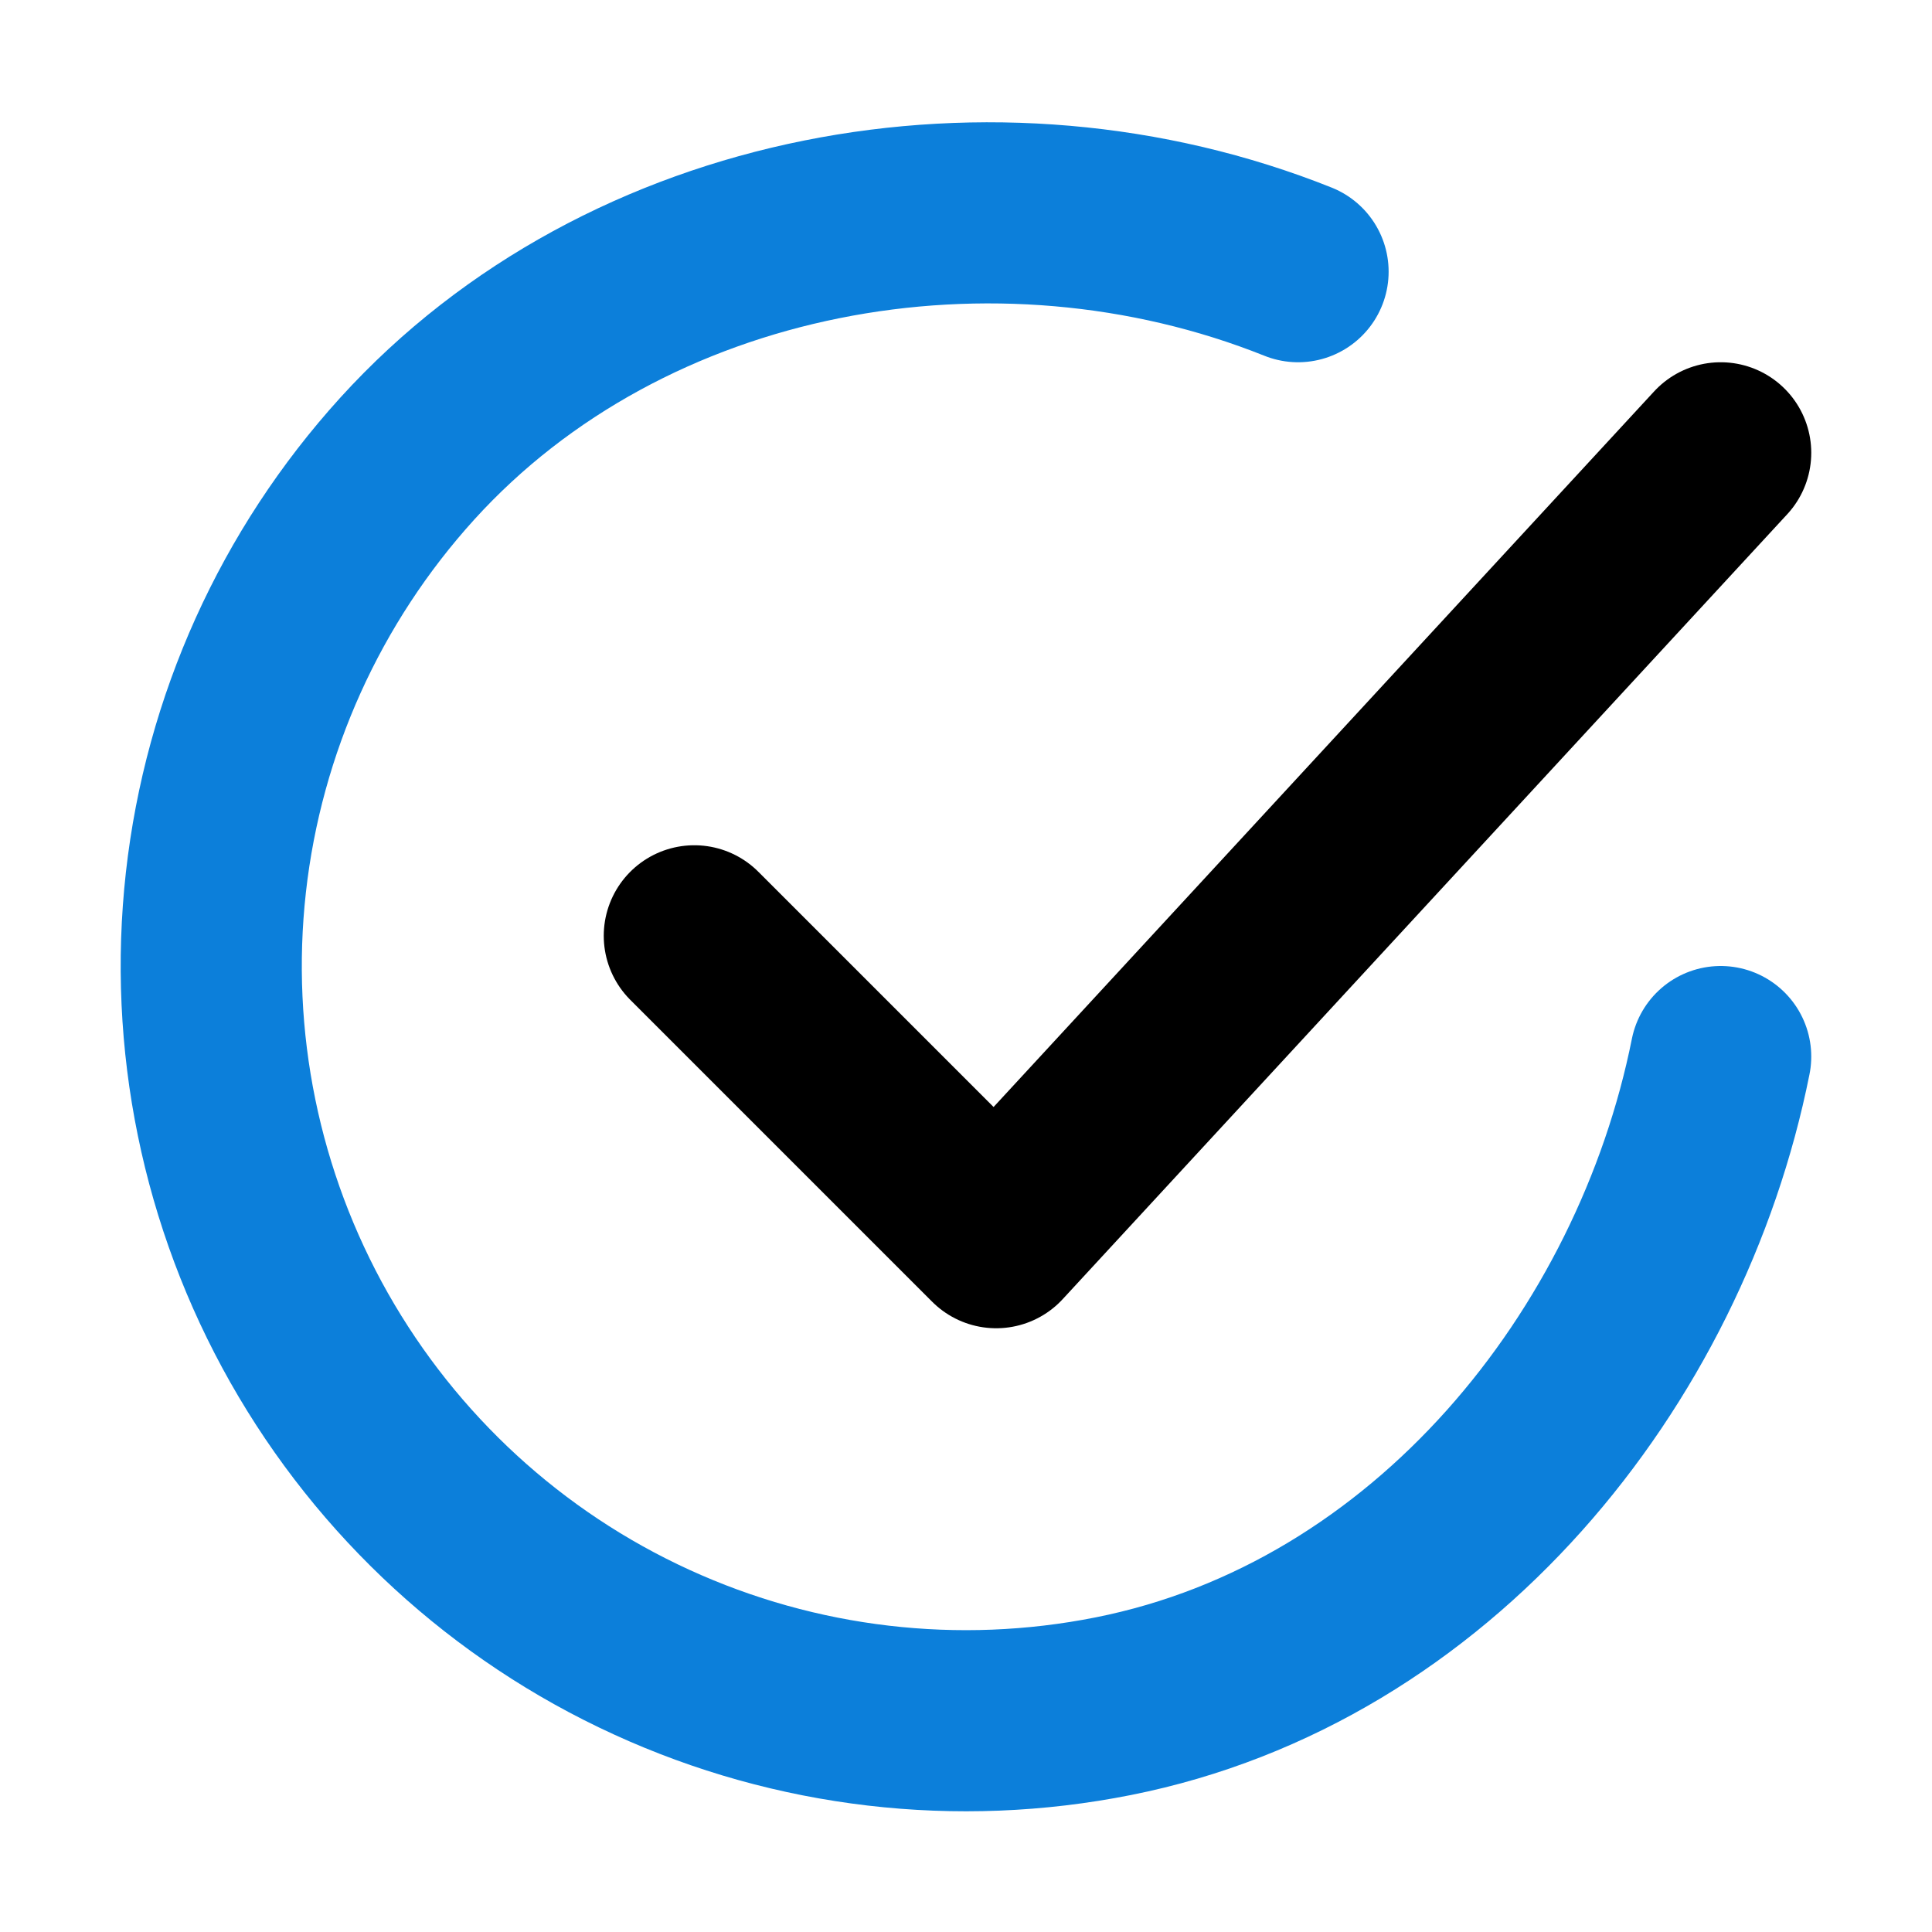
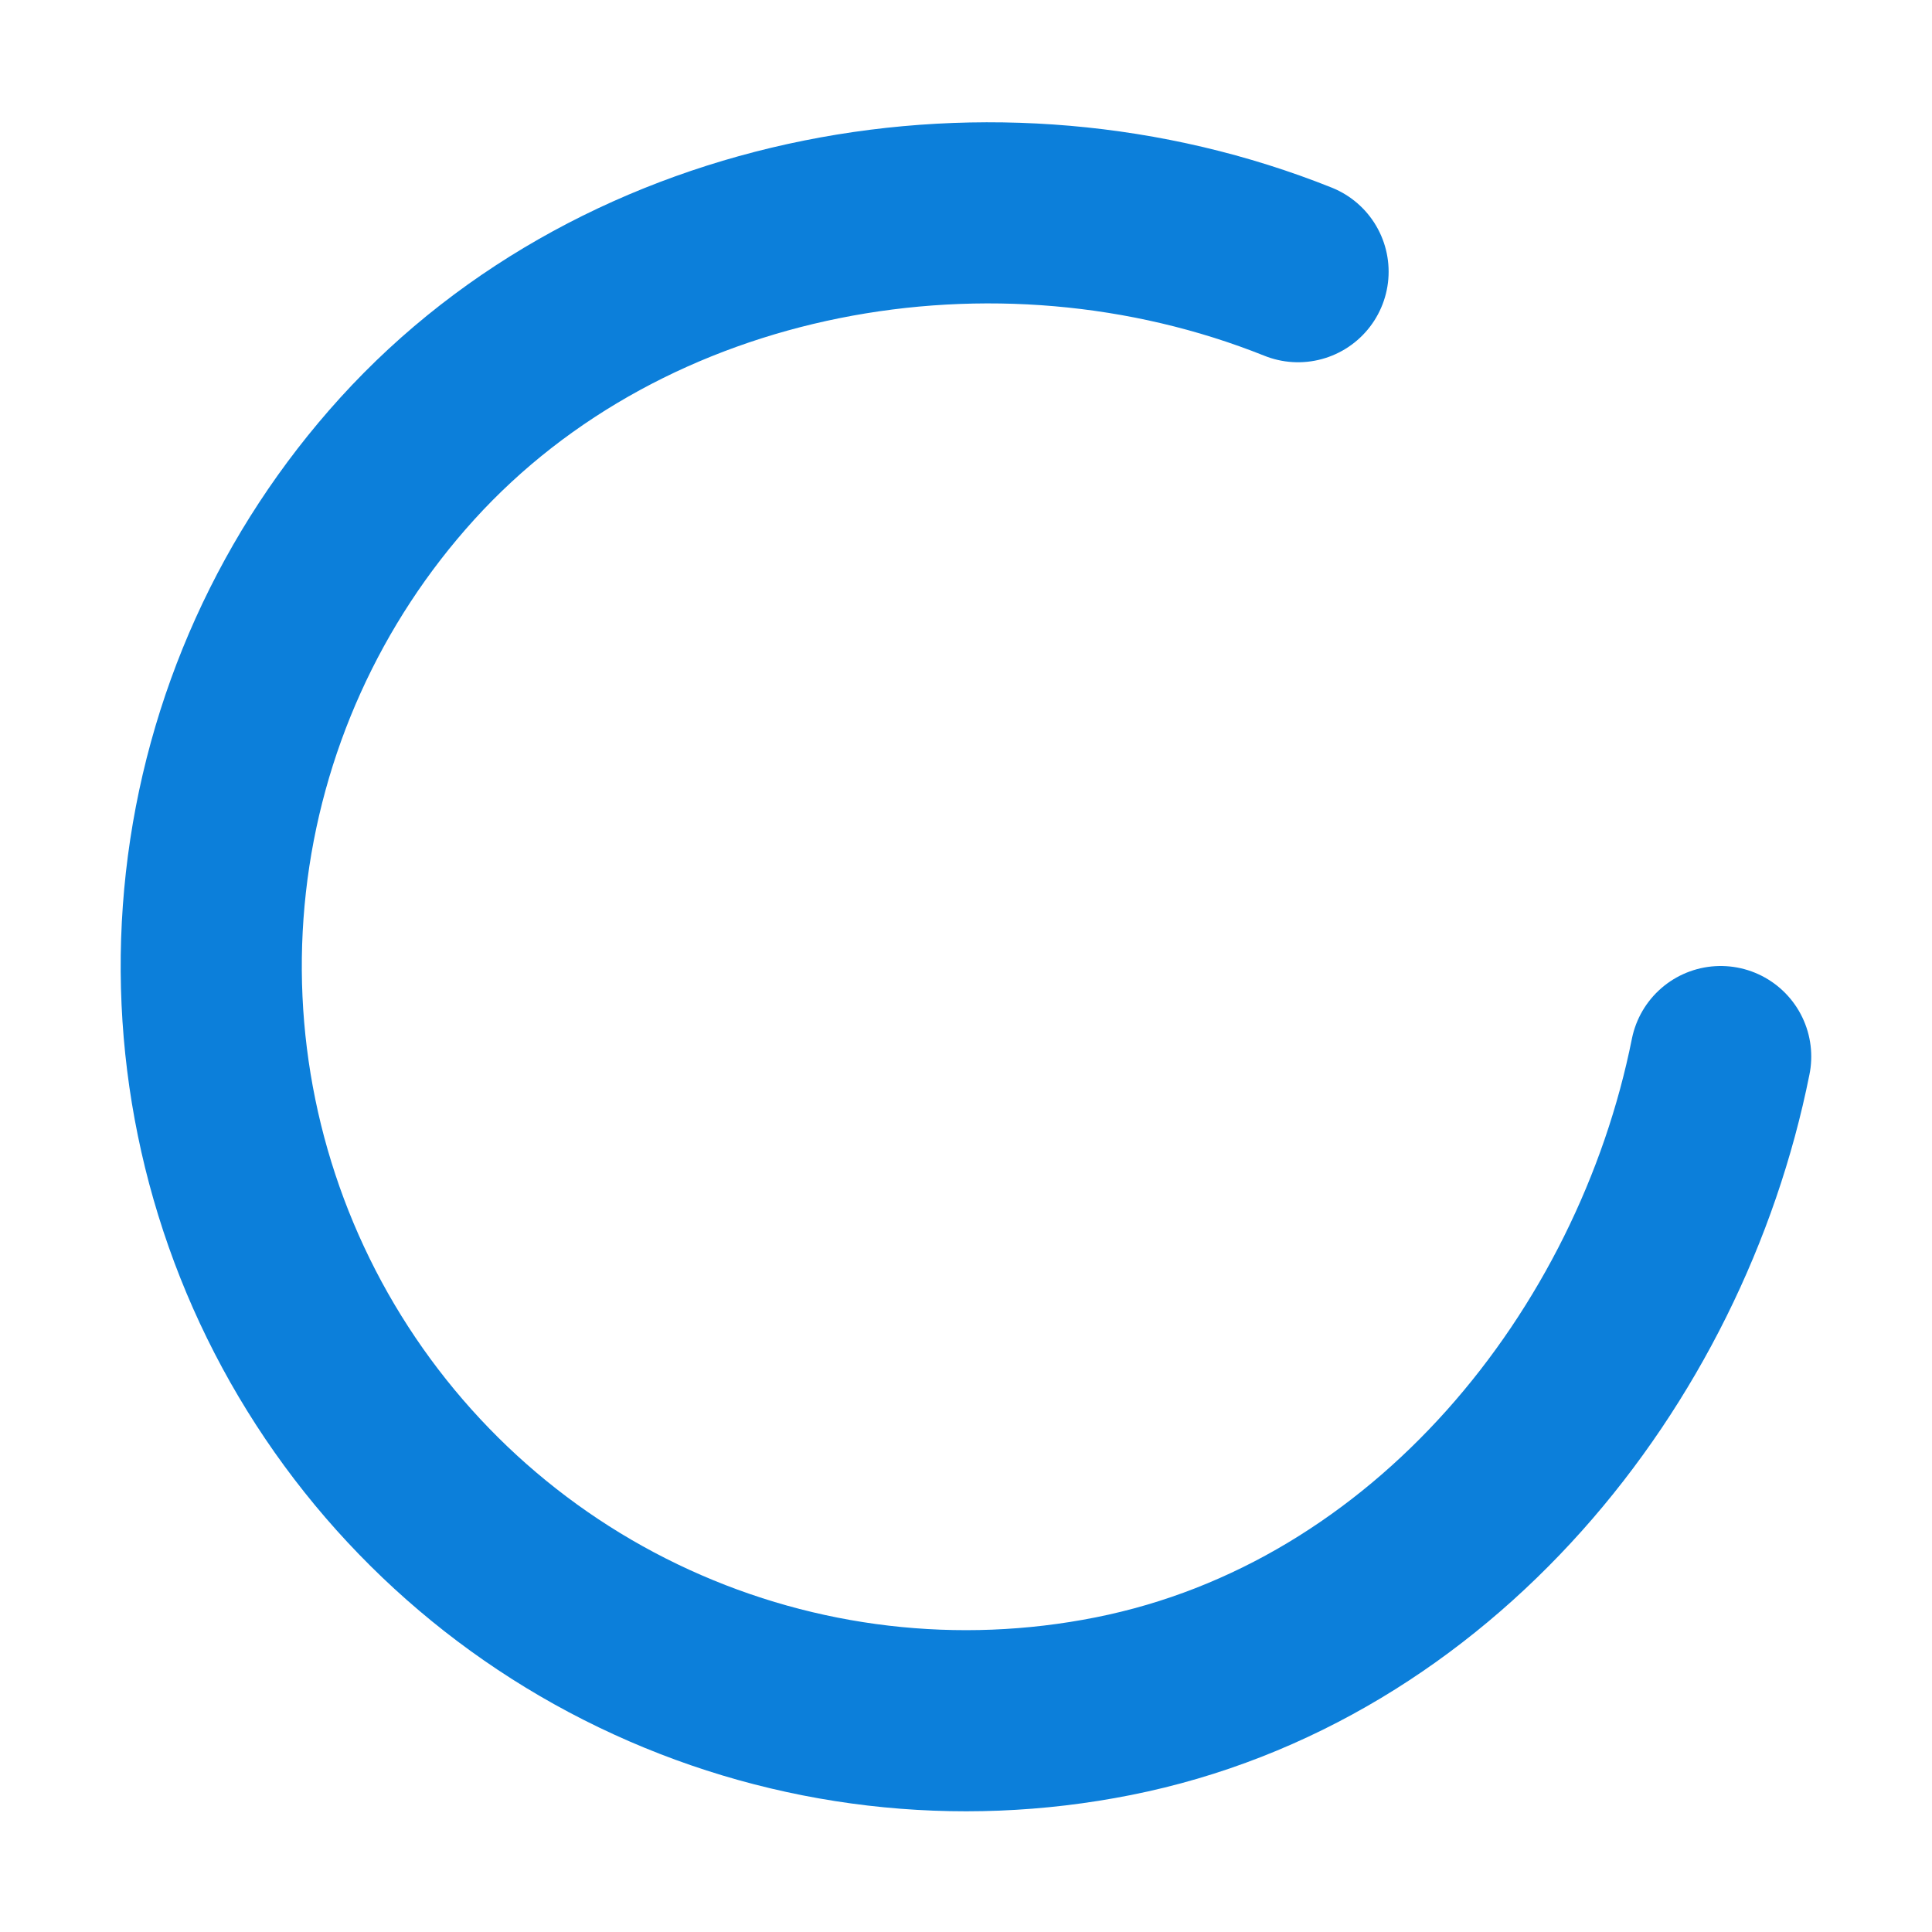
<svg xmlns="http://www.w3.org/2000/svg" width="16" height="16" viewBox="0 0 16 16" fill="none">
  <path d="M14.25 8.75C13.75 11.25 11.865 13.604 9.22 14.13C7.93 14.387 6.592 14.23 5.396 13.682C4.2 13.135 3.208 12.223 2.56 11.079C1.912 9.934 1.642 8.614 1.788 7.307C1.934 6 2.489 4.772 3.373 3.798C5.187 1.8 8.25 1.25 10.75 2.25" stroke="#0C7FDA" stroke-width="1.5" stroke-linecap="round" stroke-linejoin="round" />
-   <path d="M5.75 7.75L8.25 10.25L14.25 3.75" stroke="black" stroke-width="1.5" stroke-linecap="round" stroke-linejoin="round" />
</svg>